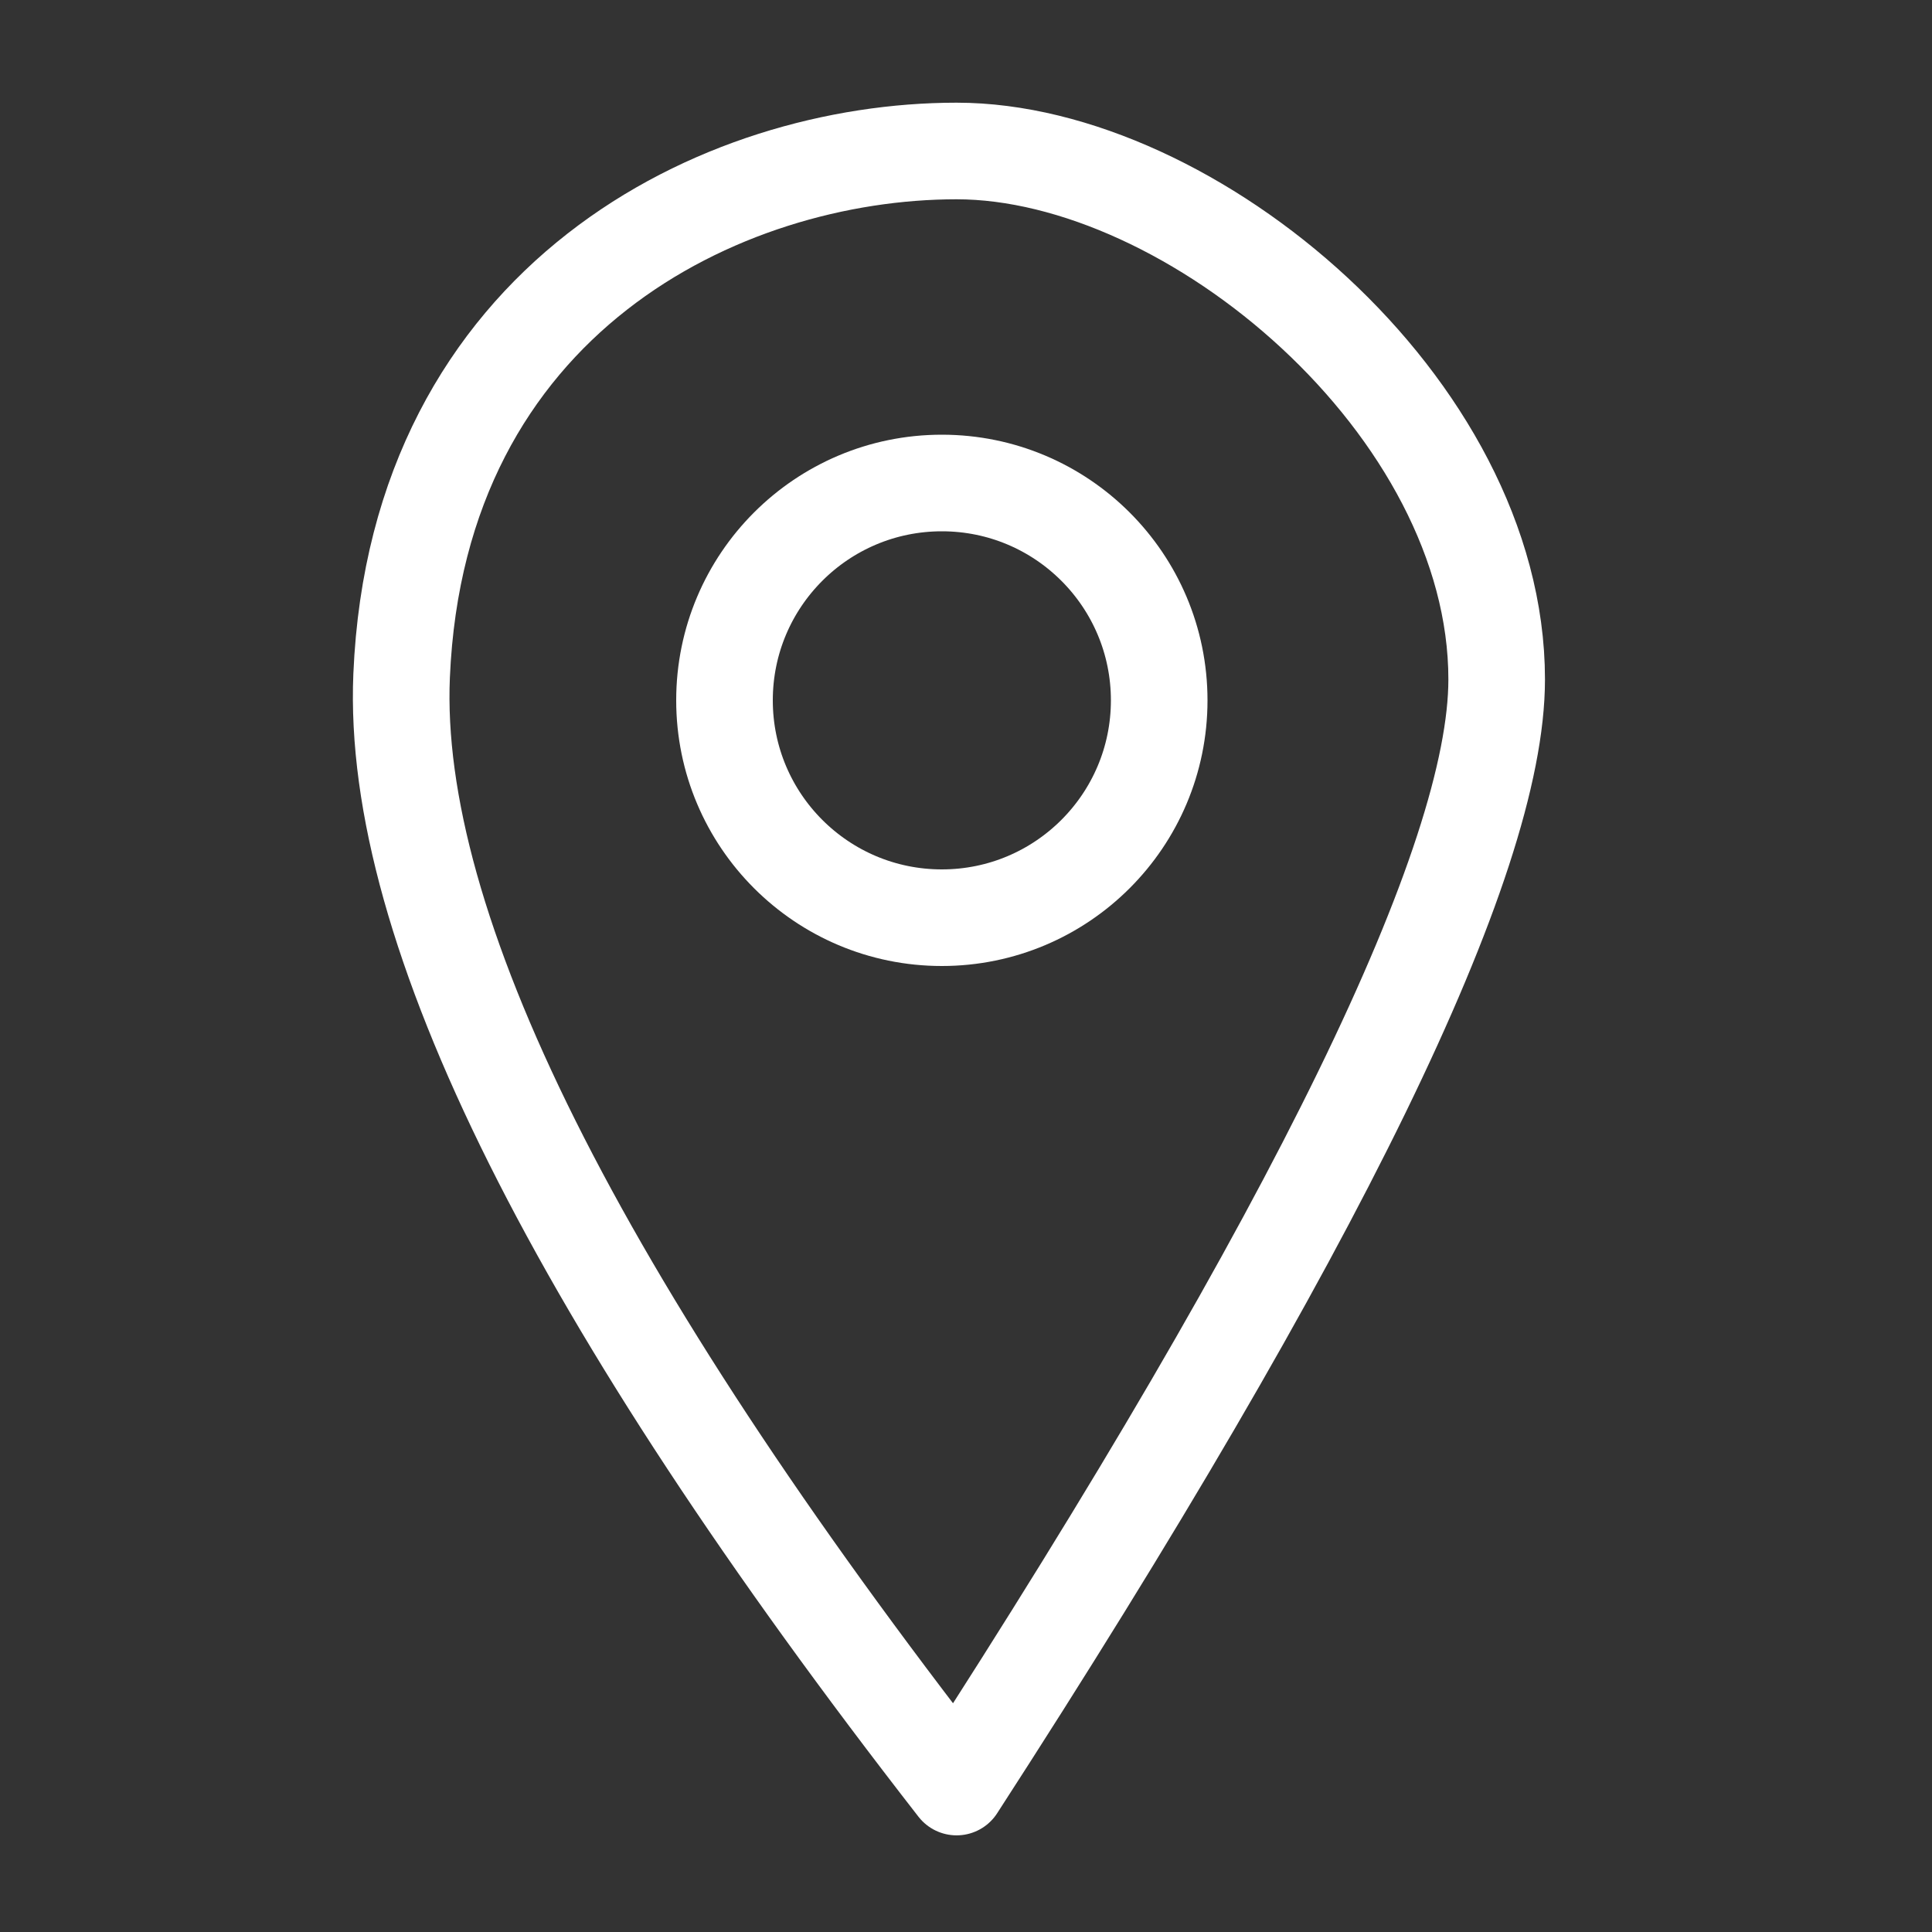
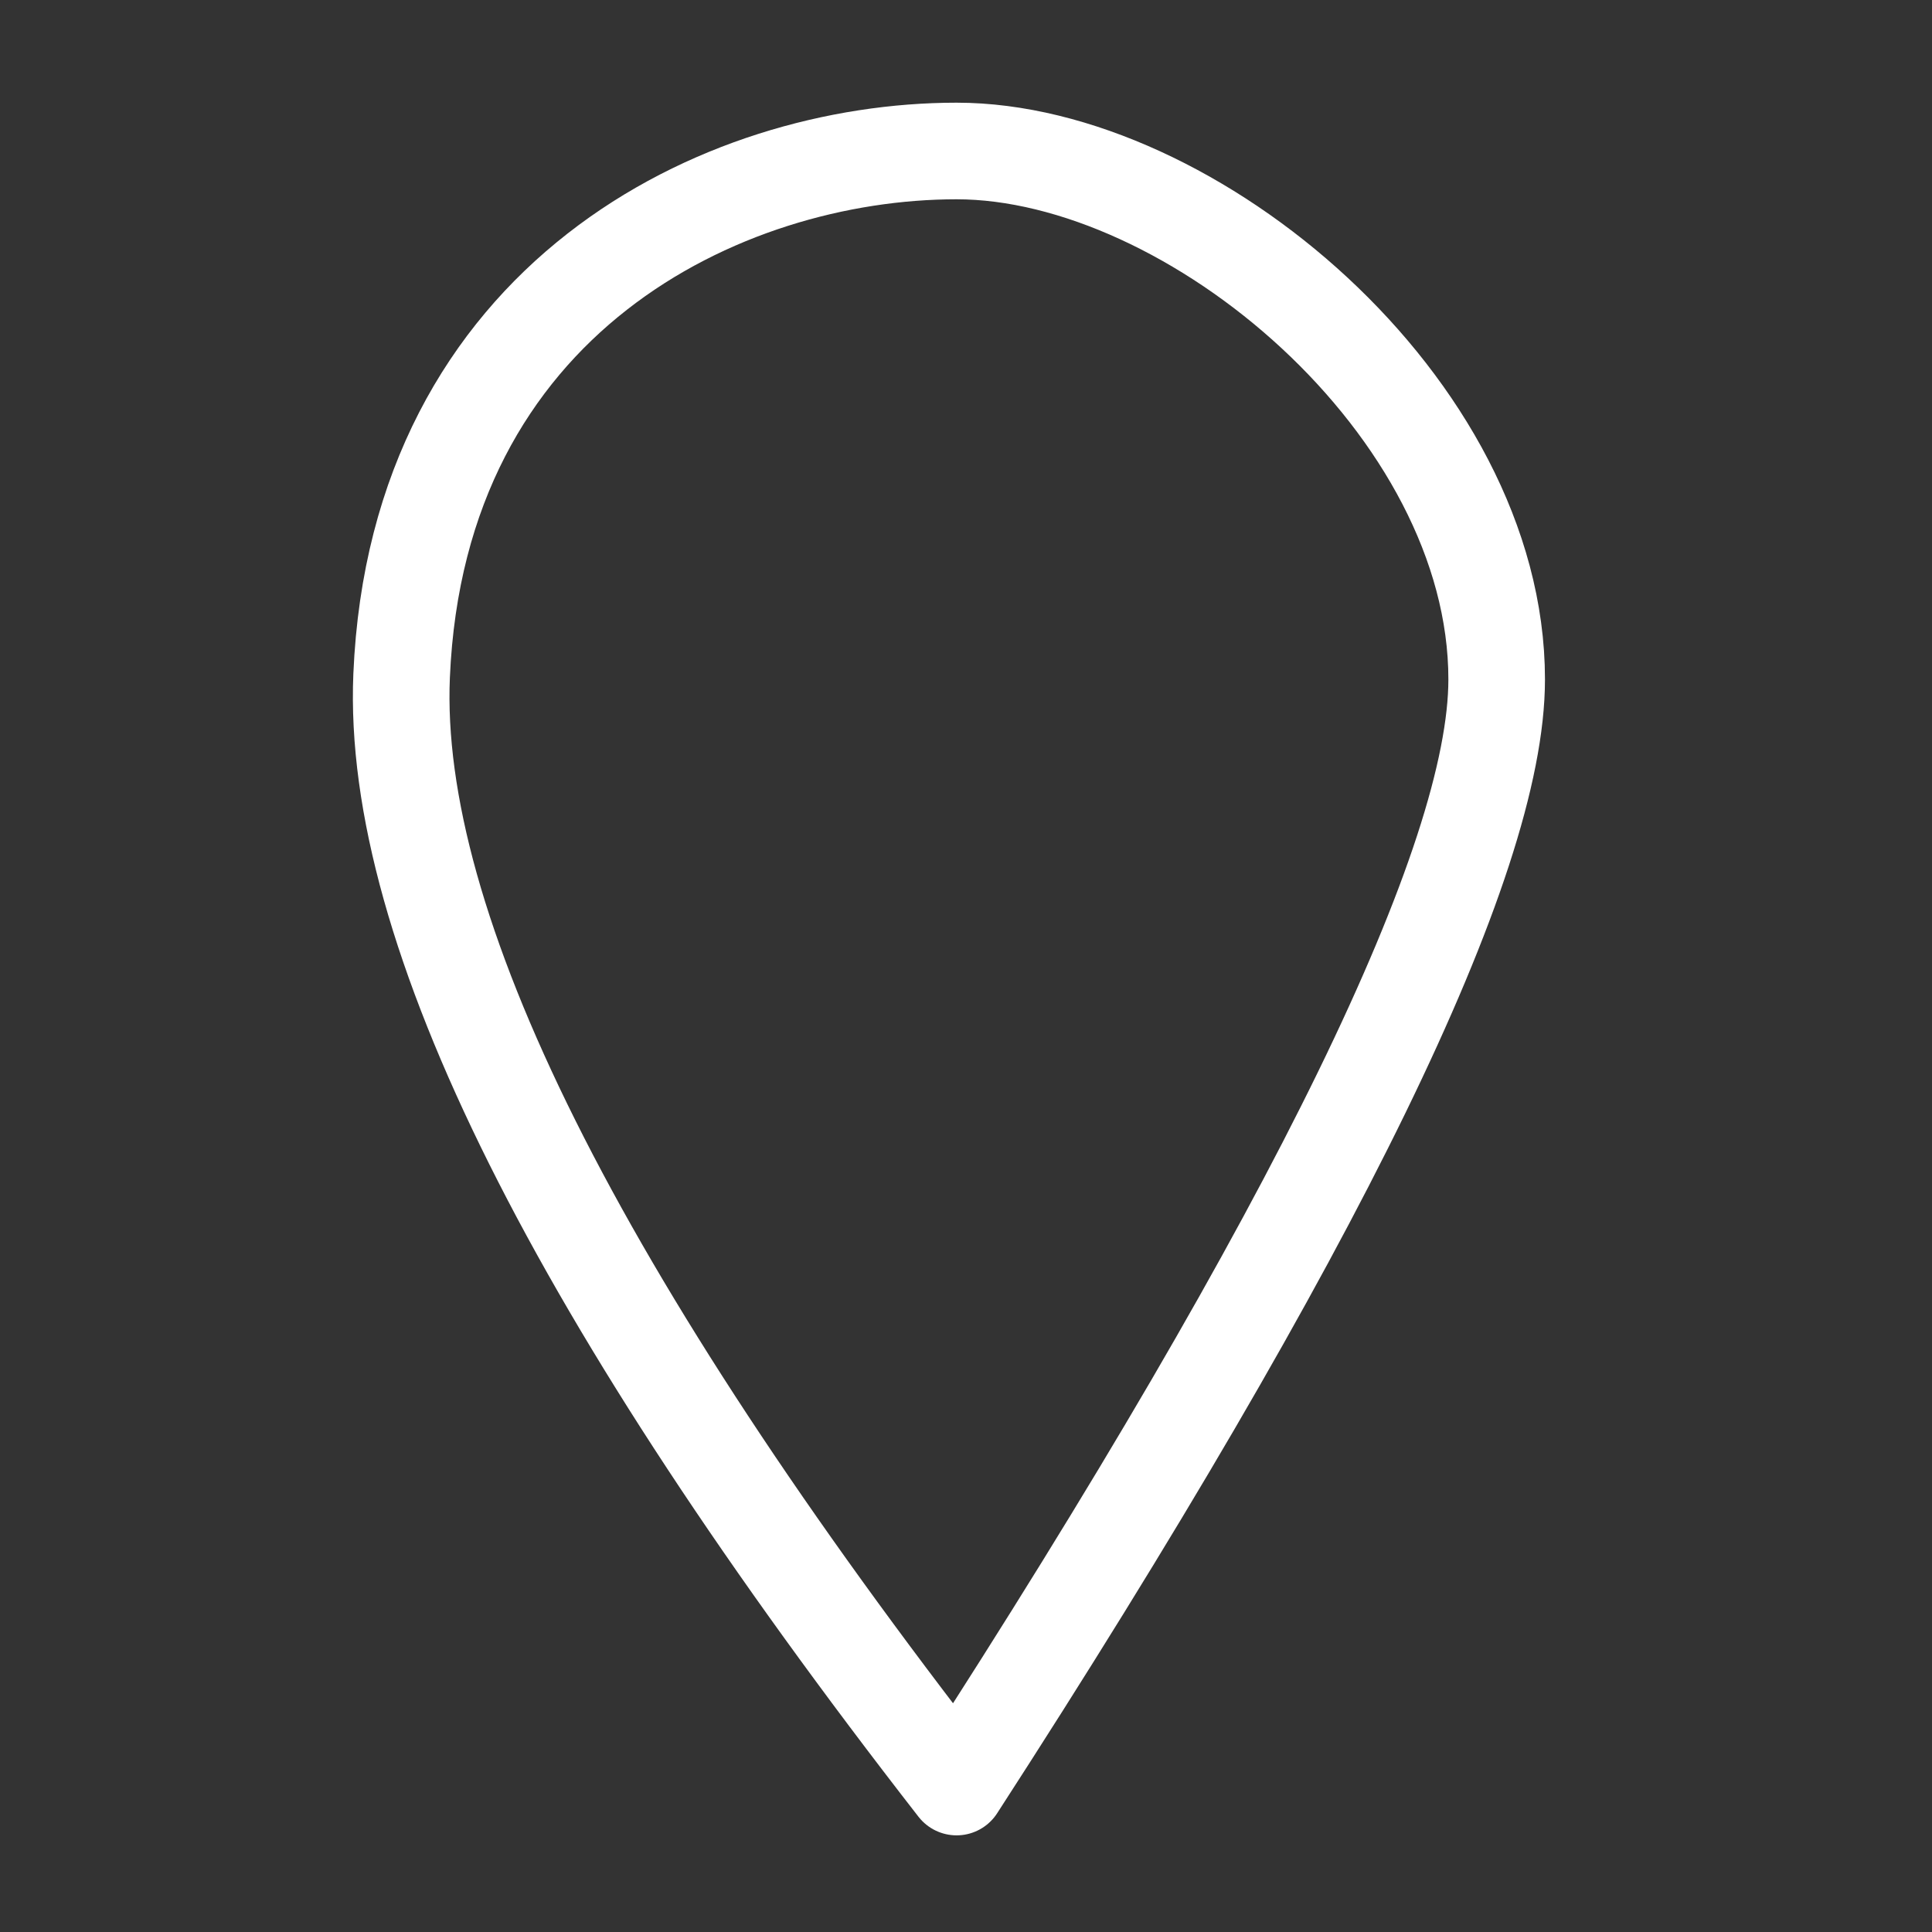
<svg xmlns="http://www.w3.org/2000/svg" width="40px" height="40px" viewBox="0 0 40 40">
  <rect x="0" y="0" width="40" height="40" fill="#333333" stroke="none" />
  <title>Slice 3</title>
  <desc>Created with Sketch.</desc>
  <defs />
  <g id="Page-1" stroke="none" stroke-width="1" fill="none" fill-rule="evenodd" stroke-linejoin="round">
    <path d="M19.805,36.999 C11.924,26.871 8.094,19.201 8.315,13.99 C8.647,6.174 14.944,3.126 19.805,3.126 C24.666,3.126 30.987,8.425 30.987,14.066 C30.987,17.827 27.26,25.472 19.805,36.999 Z" id="Path-3" stroke="#FFFFFF" stroke-width="2" />
-     <circle id="Oval-2" stroke="#FFFFFF" stroke-width="2" cx="19.5" cy="14.5" r="4.5" />
  </g>
</svg>